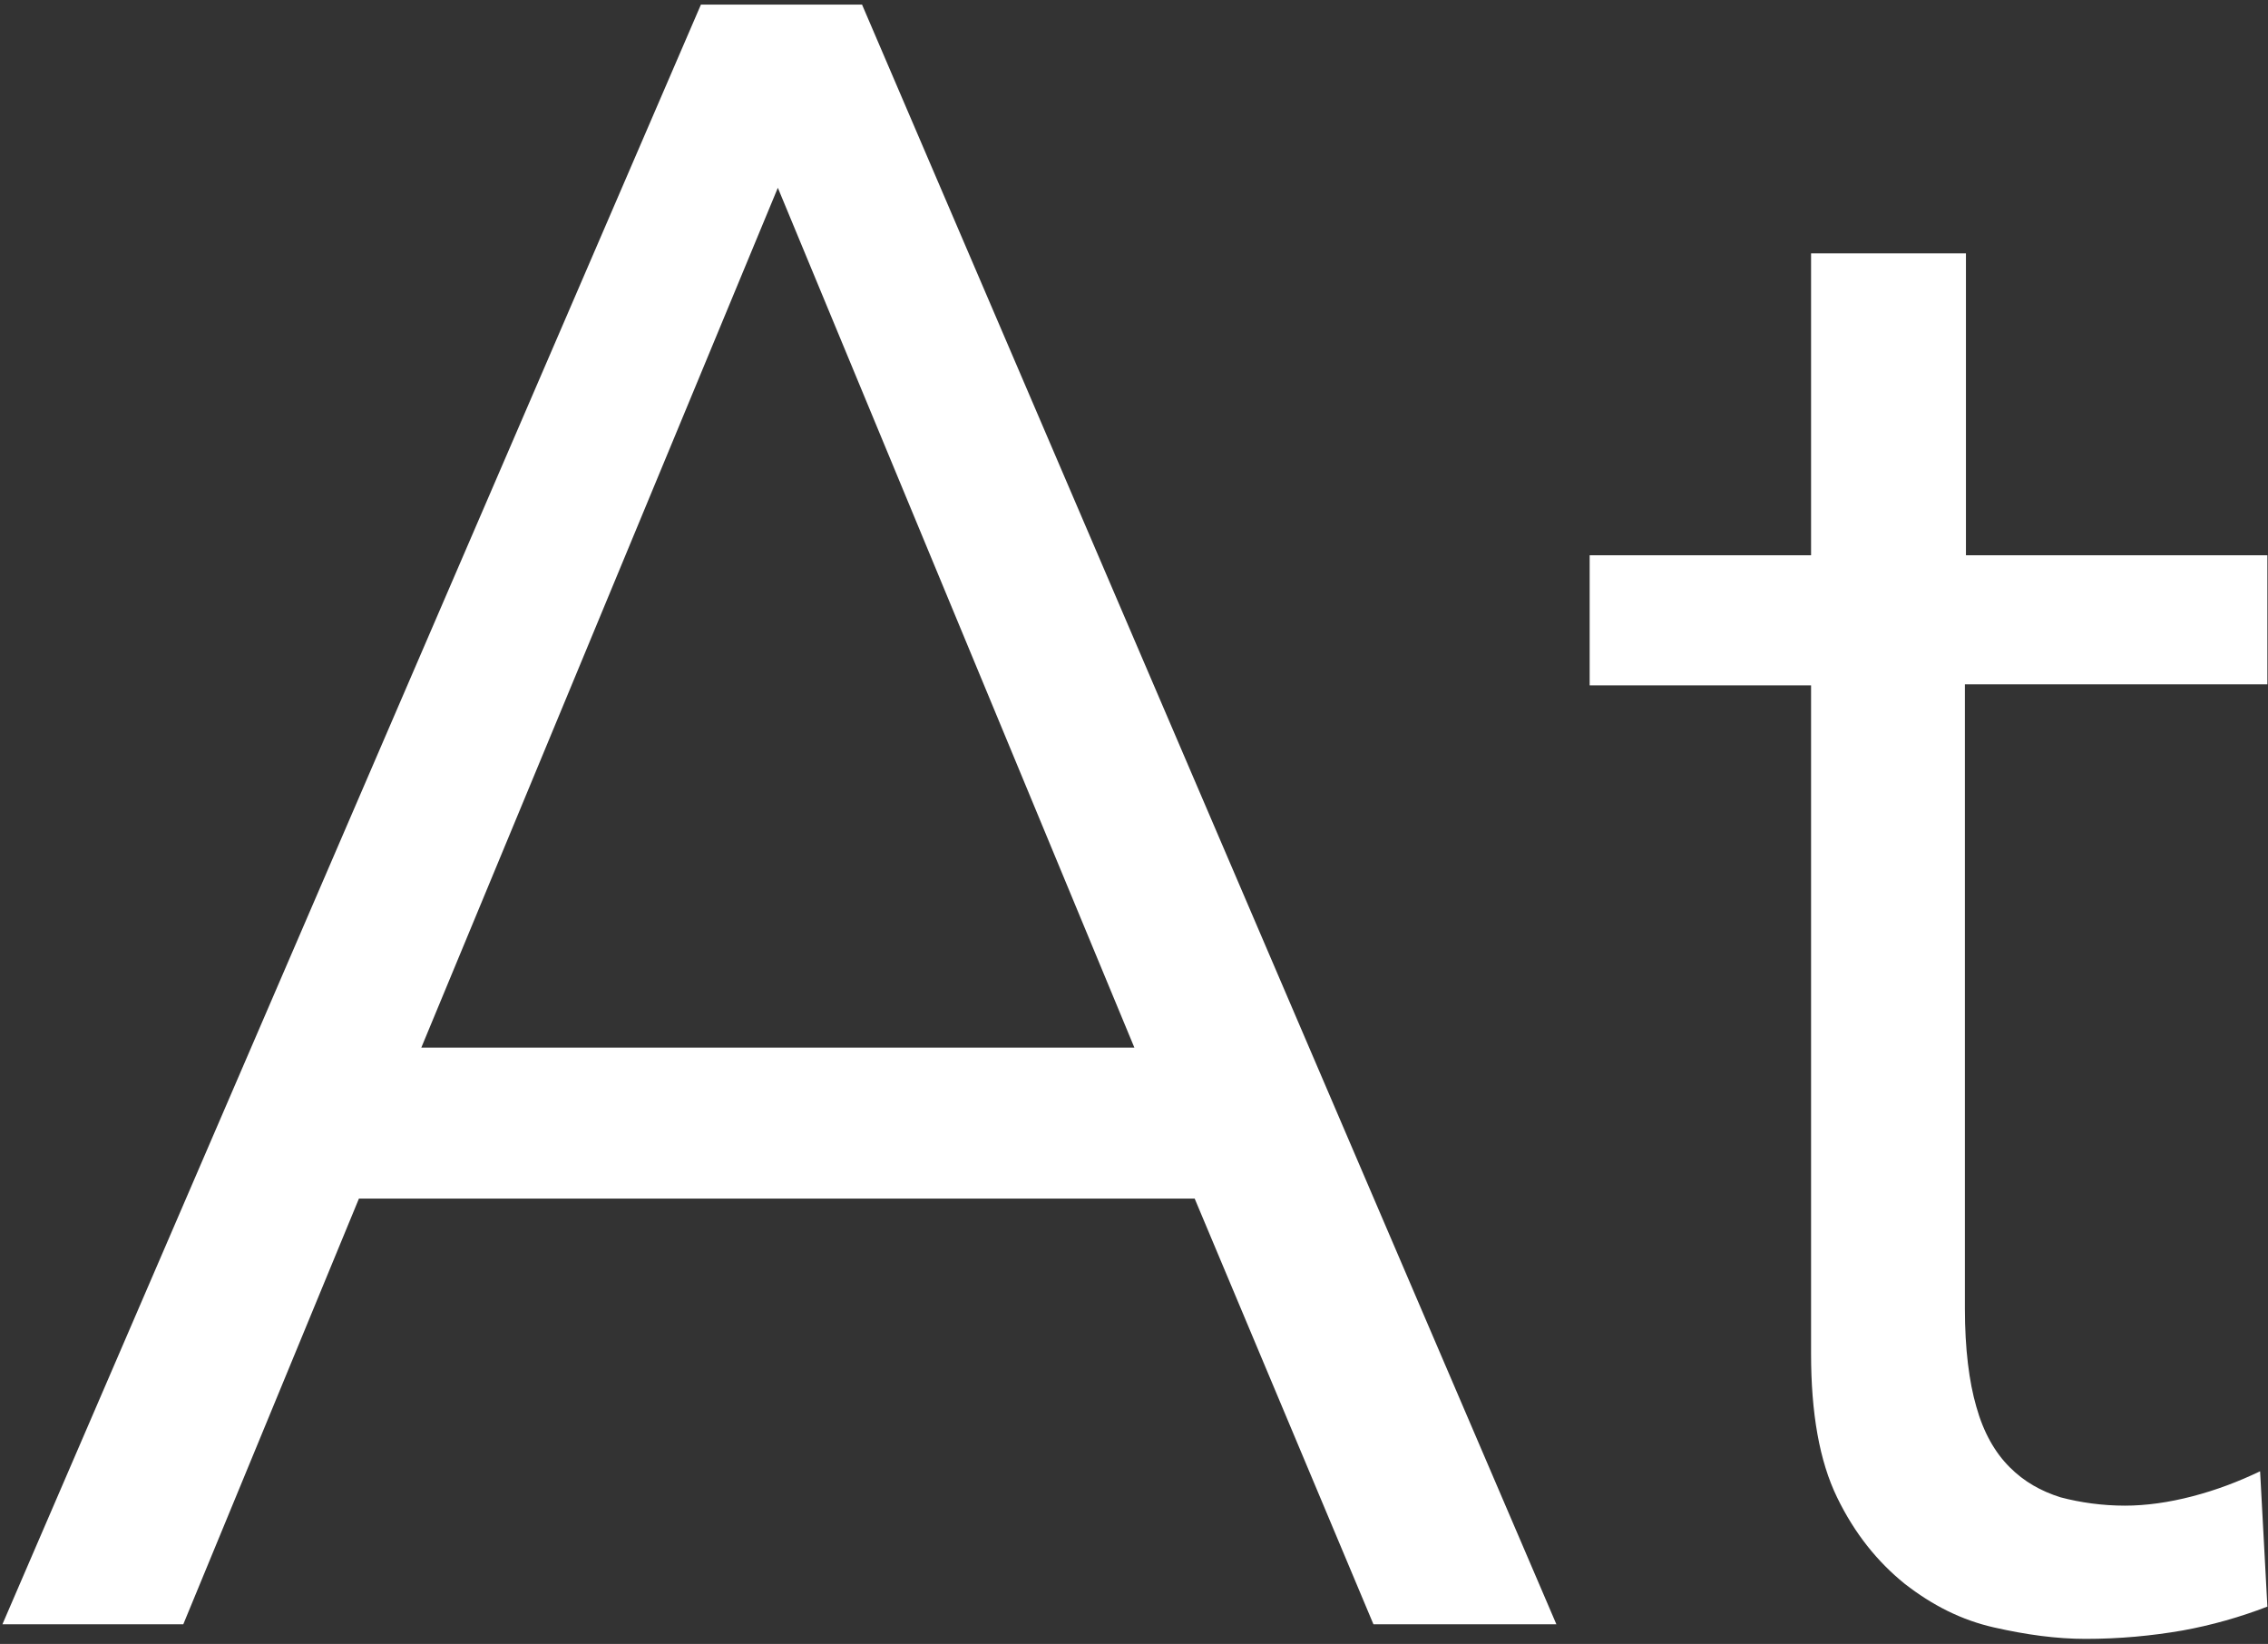
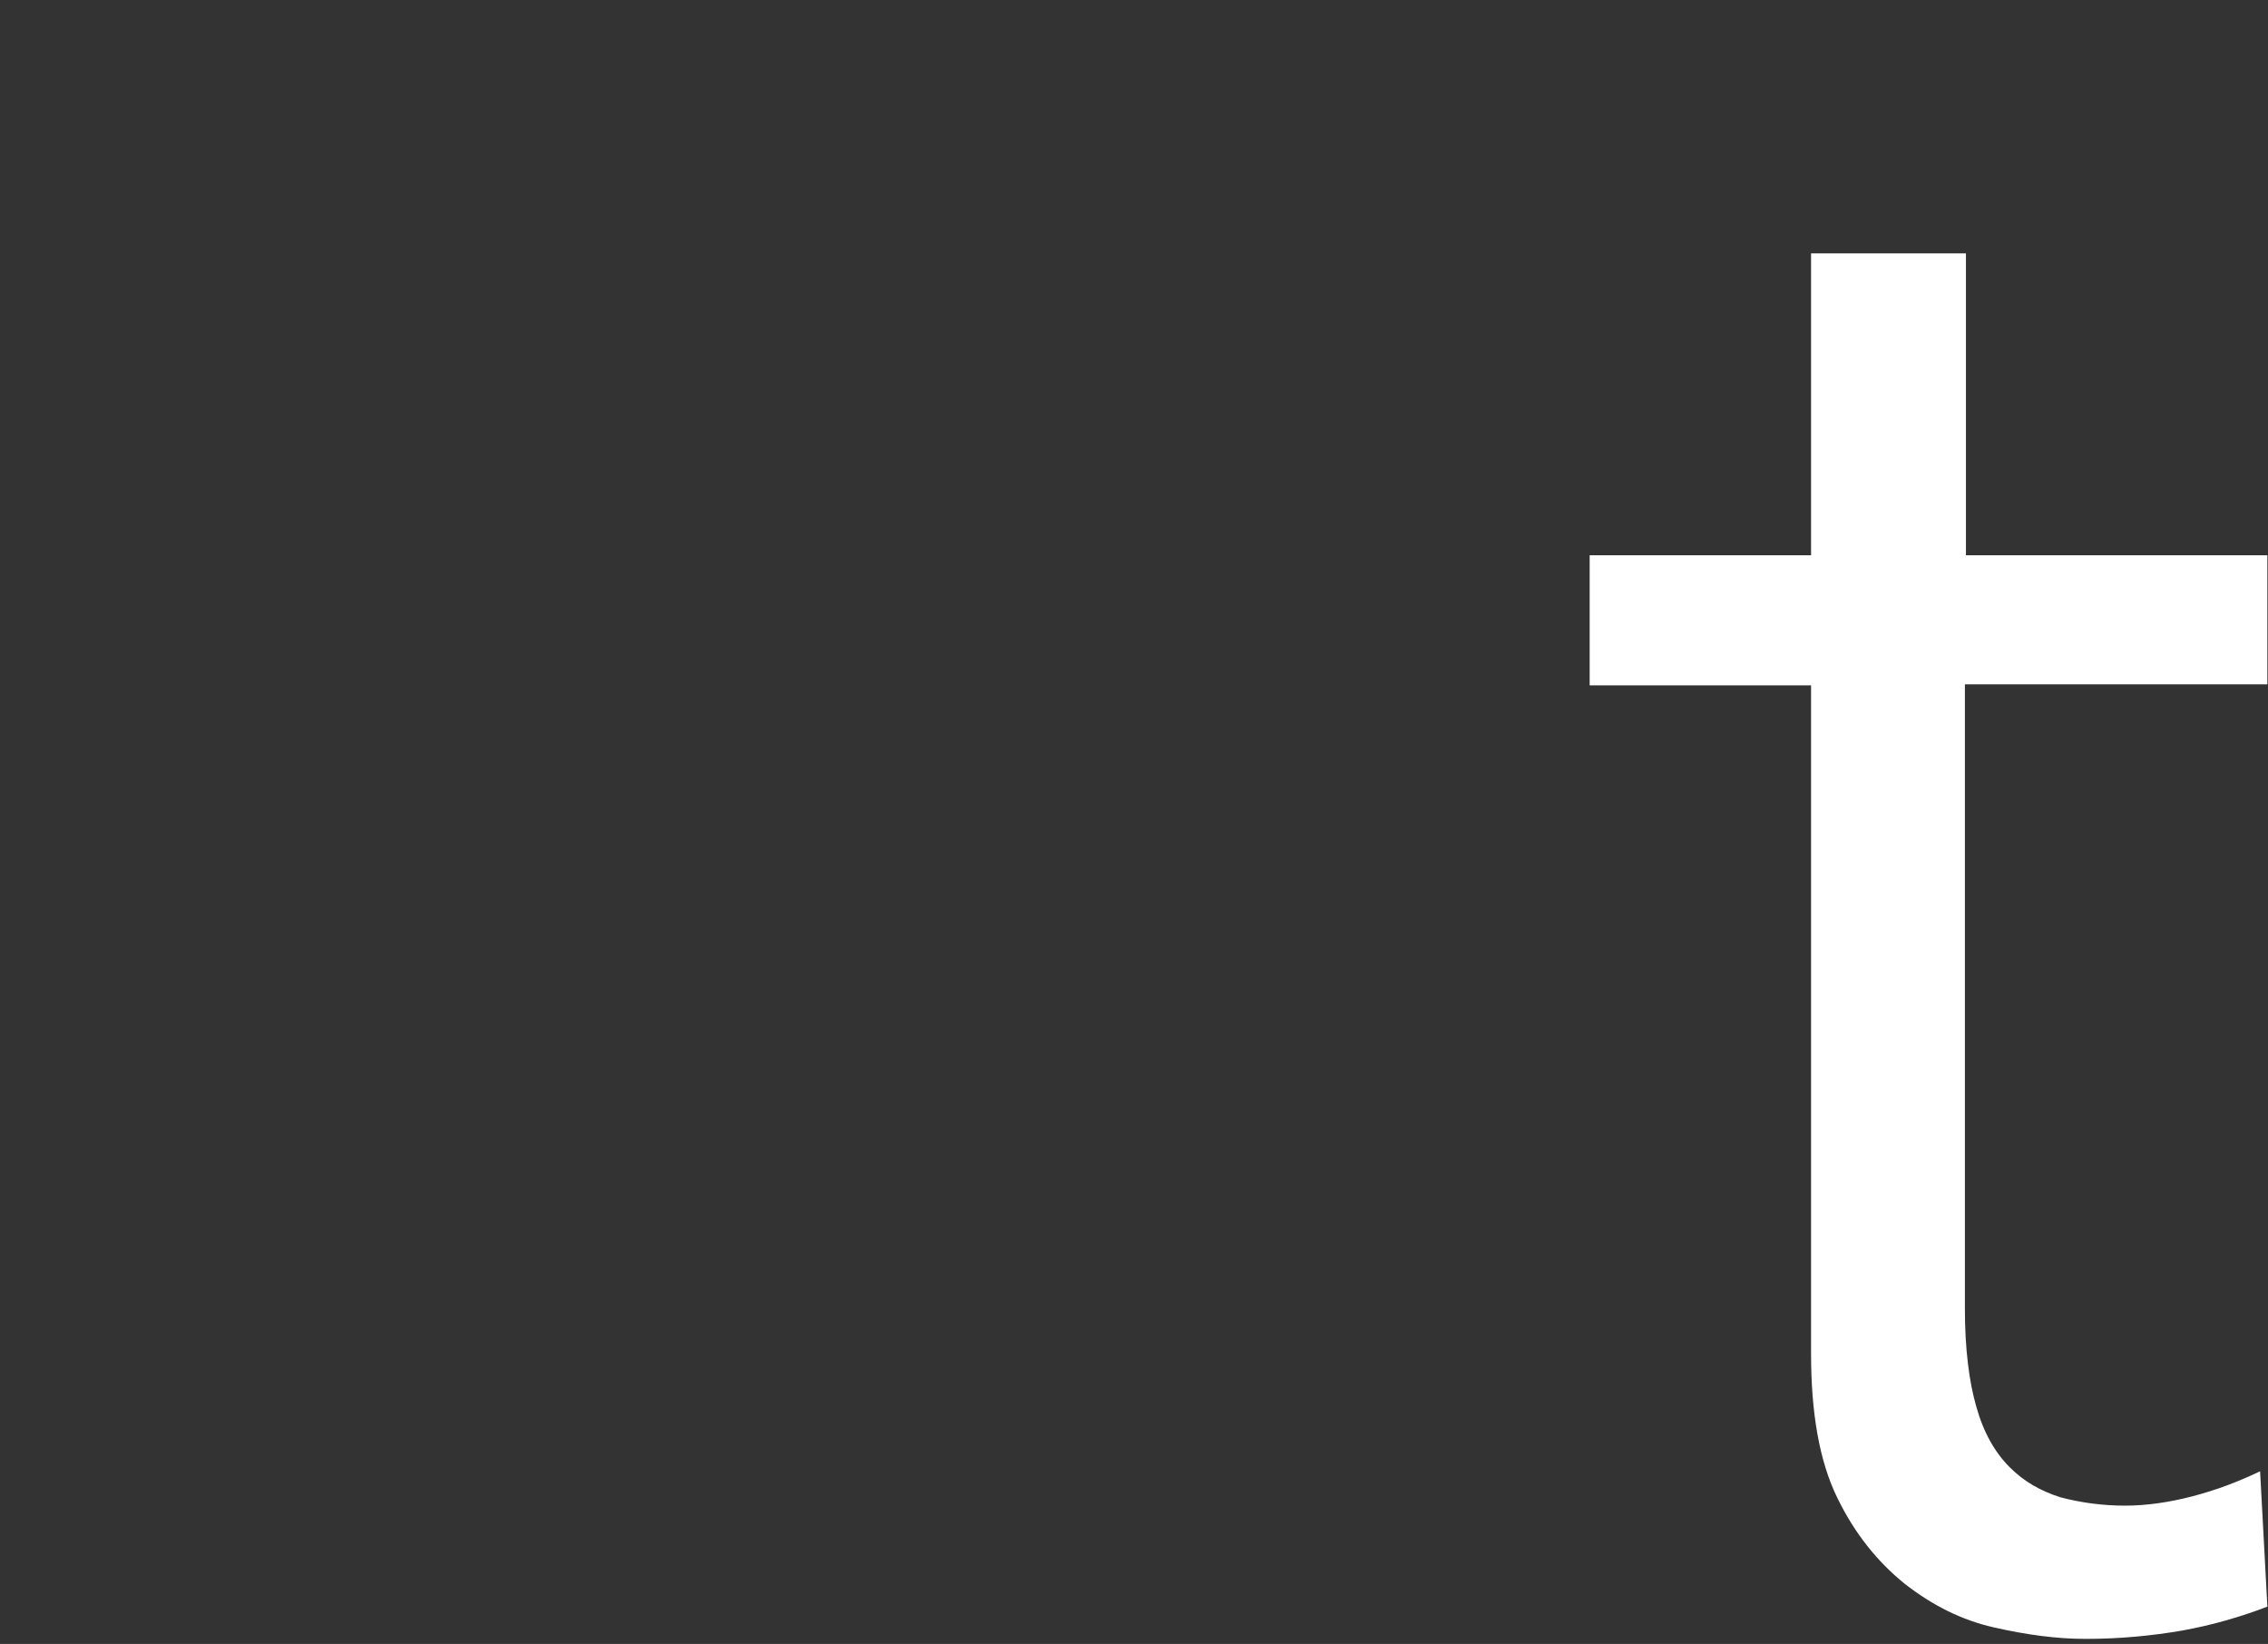
<svg xmlns="http://www.w3.org/2000/svg" width="218" height="158" viewBox="0 0 218 158" fill="none">
  <rect x="0" y="0" width="218" height="158" fill="#333333" stroke="none" />
  <g clip-path="url(#clip0_29_3)">
    <path fill-rule="evenodd" clip-rule="evenodd" d="M-77.172 -115.172H312.828V274.828H-77.172V-115.172ZM-60.843 -99.447V259.104H296.499V-99.447H-60.843Z" fill="white" />
-     <path d="M17.617 156.114H0.232L67.373 0.441H82.859L149.6 156.114H132.016L114.831 115.195H34.502L17.617 156.114ZM40.496 100.688H109.036L74.766 18.049L40.496 100.688Z" fill="white" />
    <path d="M217.84 65.772H188.866V125.8C188.866 129.602 189.266 132.803 189.965 135.204C190.664 137.705 191.763 139.606 193.162 141.007C194.561 142.408 196.159 143.308 198.058 143.908C199.956 144.409 202.054 144.709 204.252 144.709C206.251 144.709 208.449 144.409 210.747 143.808C213.045 143.208 215.143 142.408 217.241 141.407L217.94 154.413C215.343 155.414 212.545 156.214 209.748 156.714C206.85 157.215 203.753 157.515 200.456 157.515C197.658 157.515 194.761 157.115 191.663 156.414C188.566 155.714 185.769 154.313 183.071 152.212C180.473 150.111 178.275 147.41 176.577 143.908C174.878 140.407 174.079 135.805 174.079 130.102V65.872H152.798V53.366H174.079V24.352H188.966V53.366H217.94V65.772H217.84Z" fill="white" />
  </g>
  <defs>
    <clipPath id="clip0_29_3">
      <rect width="218" height="158" fill="white" />
    </clipPath>
  </defs>
</svg>